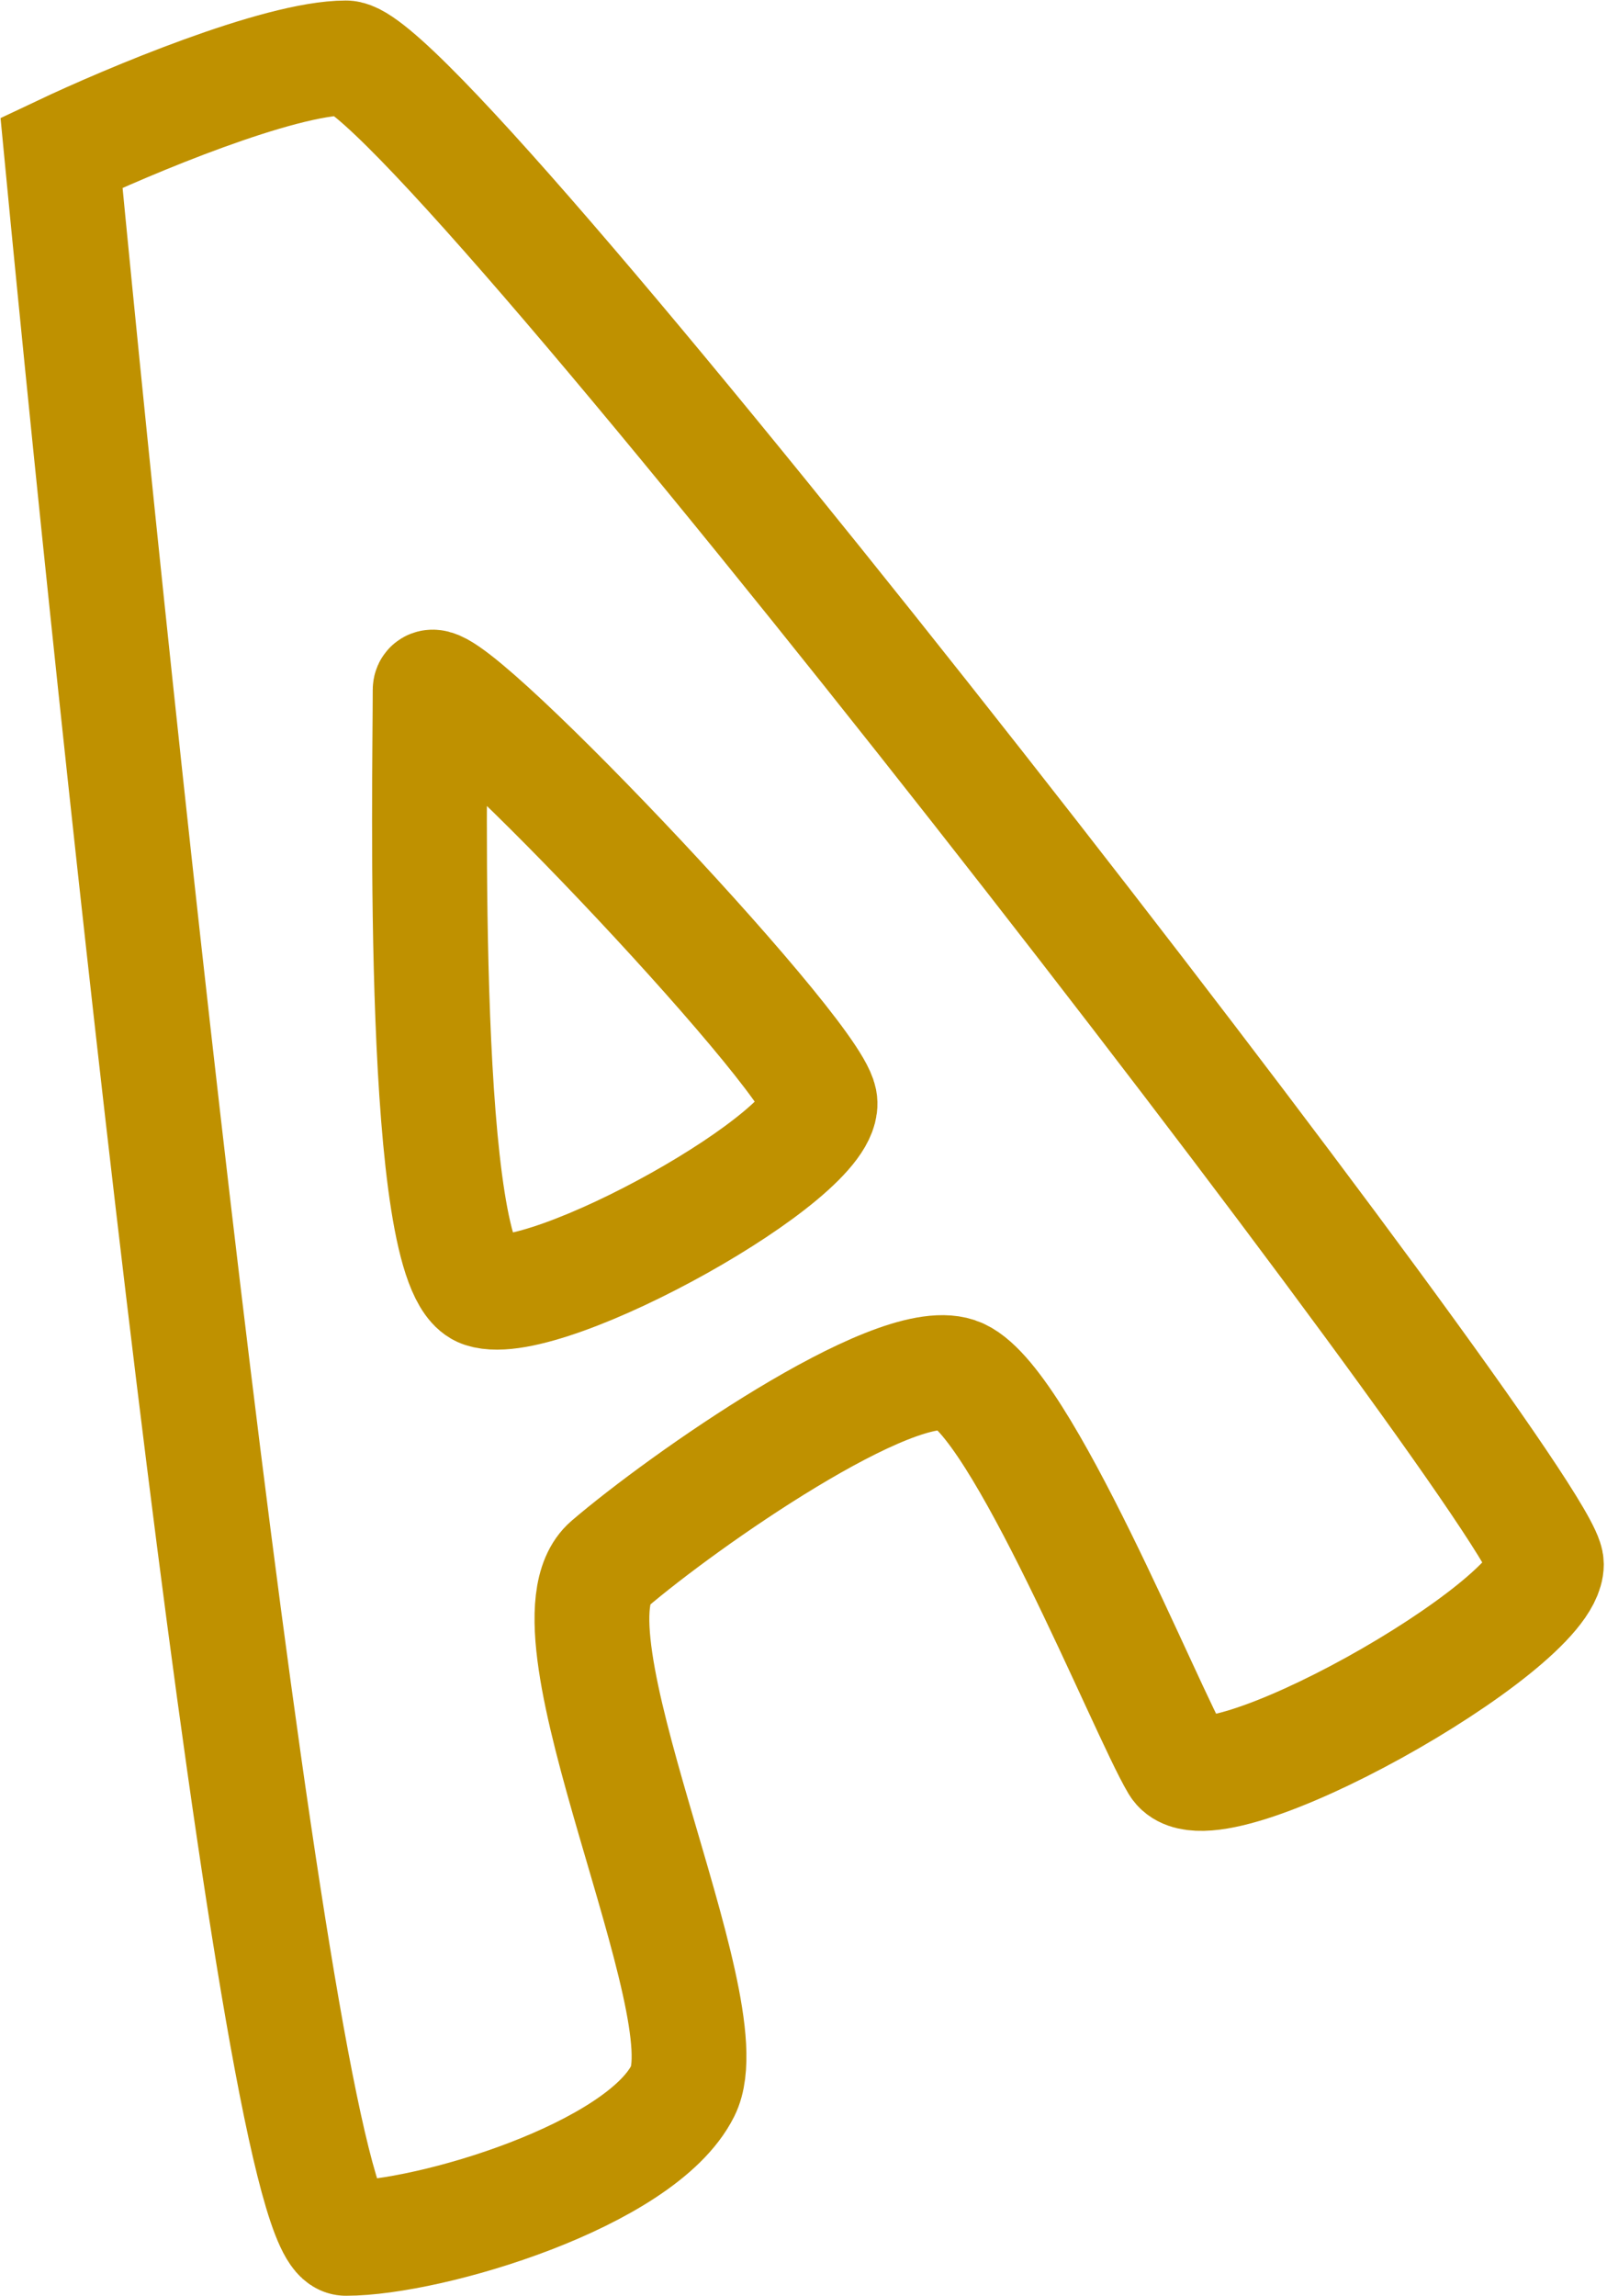
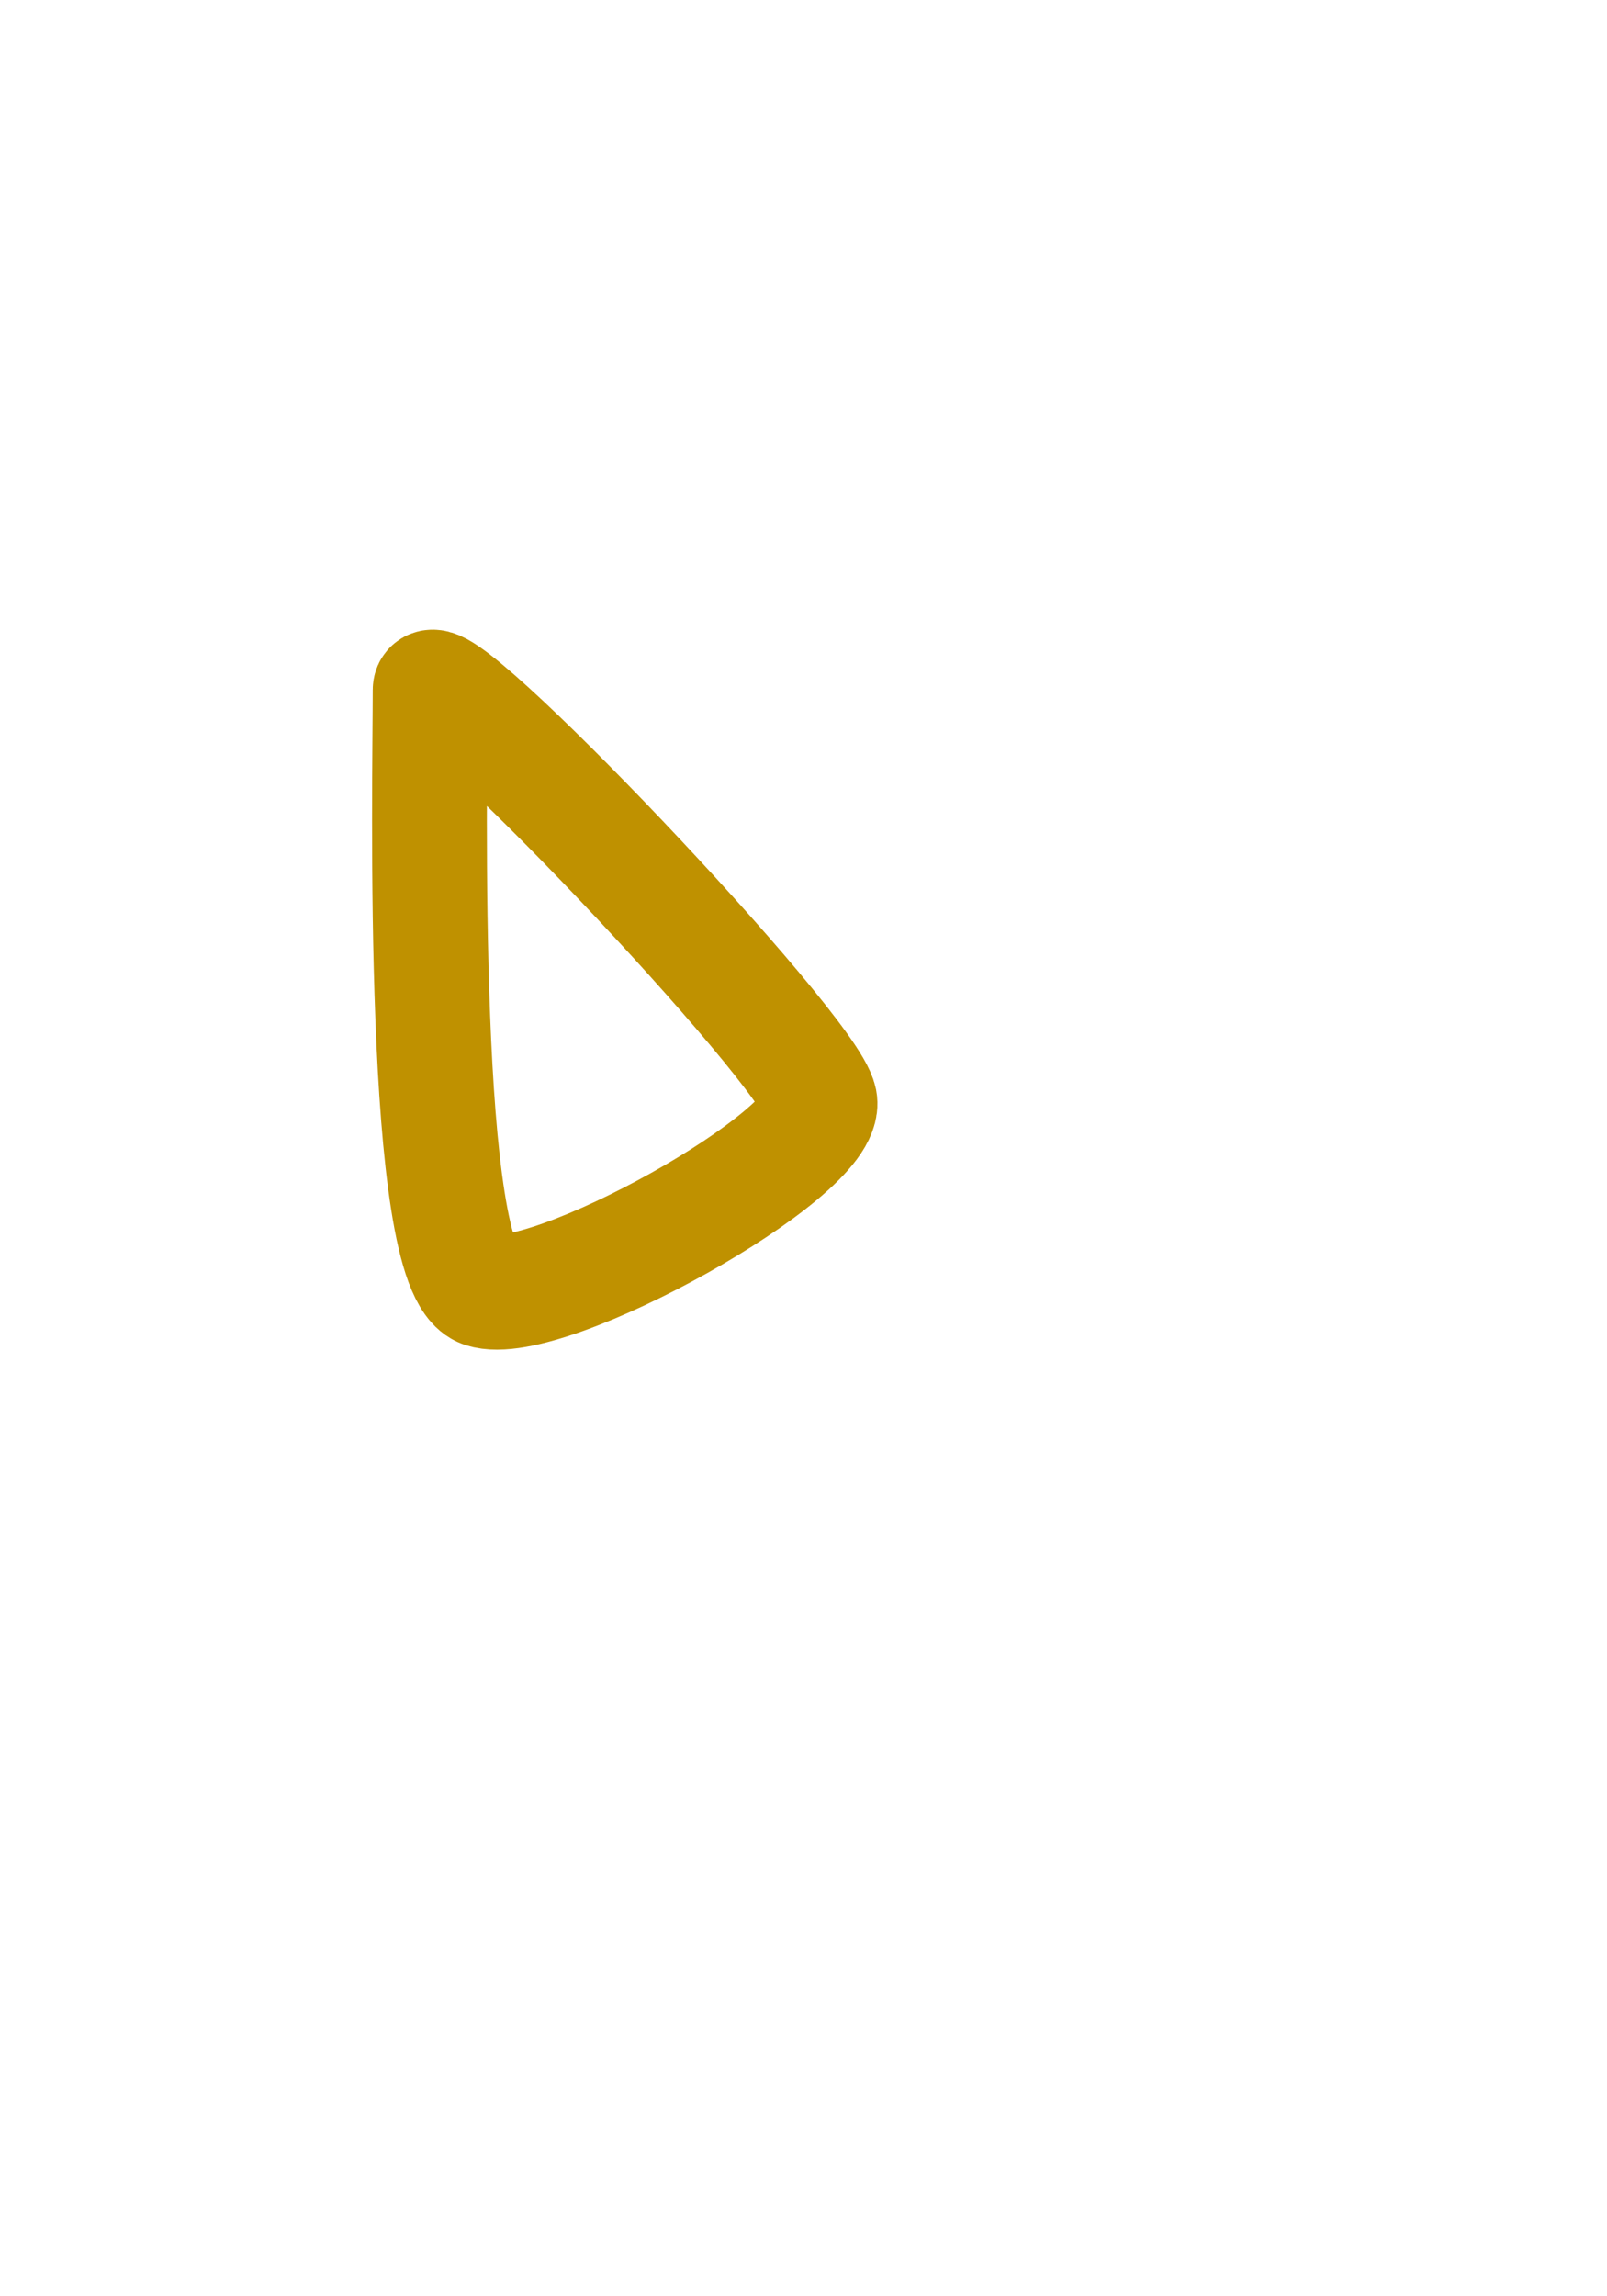
<svg xmlns="http://www.w3.org/2000/svg" width="56" height="80" viewBox="0 0 56 80" fill="none">
-   <path d="M12.053 77.982C9.704 77.982 4.469 29.541 2.144 5.321C4.469 4.22 9.704 2.018 12.053 2.018C14.989 2.018 53.888 52.294 53.888 54.495C53.888 56.697 42.145 63.303 41.044 61.468C39.943 59.633 35.539 48.624 33.337 47.89C31.135 47.156 23.796 52.294 21.227 54.495C18.658 56.697 25.264 69.908 23.796 72.844C22.328 75.78 14.989 77.982 12.053 77.982Z" stroke="#BF9100" stroke-width="4" />
  <path d="M16.823 44.954C14.622 44.22 14.989 27.339 14.989 24.037C14.997 22.628 28.2 36.514 28.567 38.349C28.933 40.184 19.025 45.688 16.823 44.954Z" stroke="#BF9100" stroke-width="4" />
</svg>